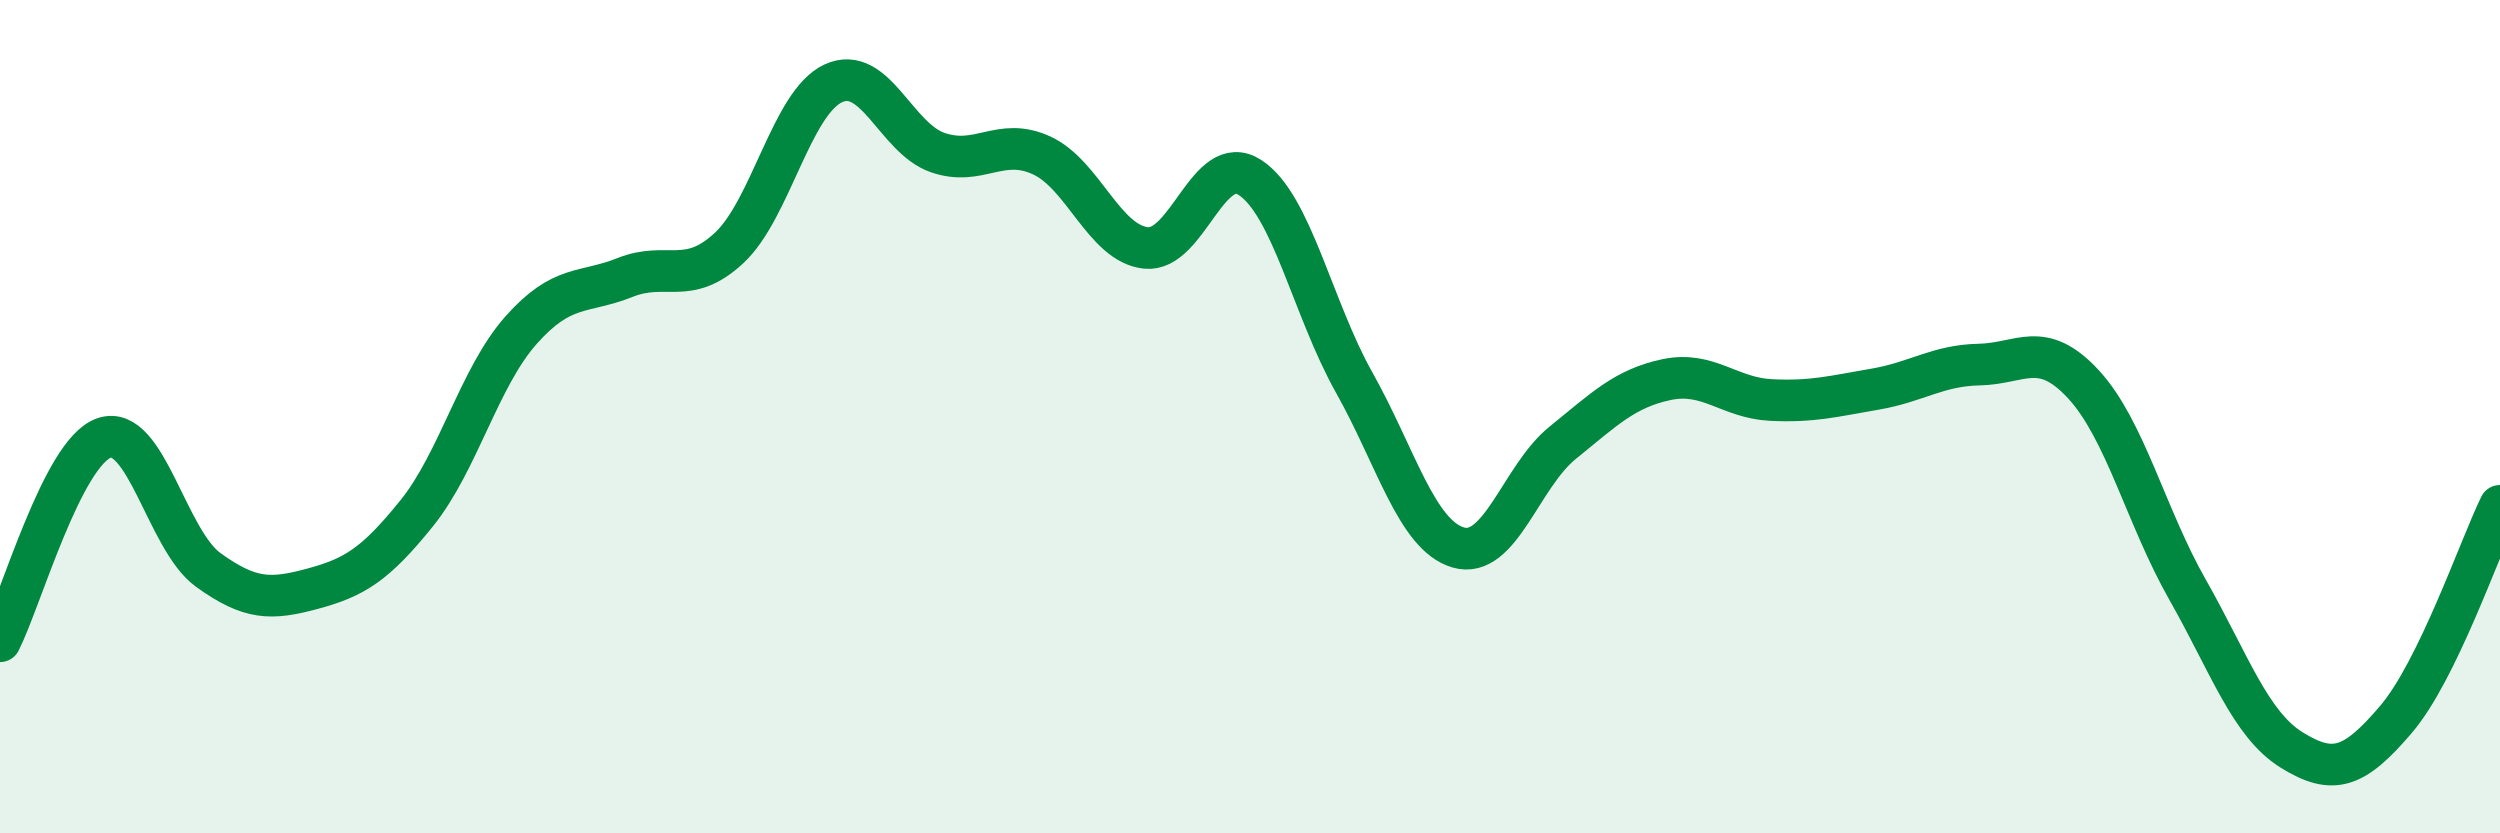
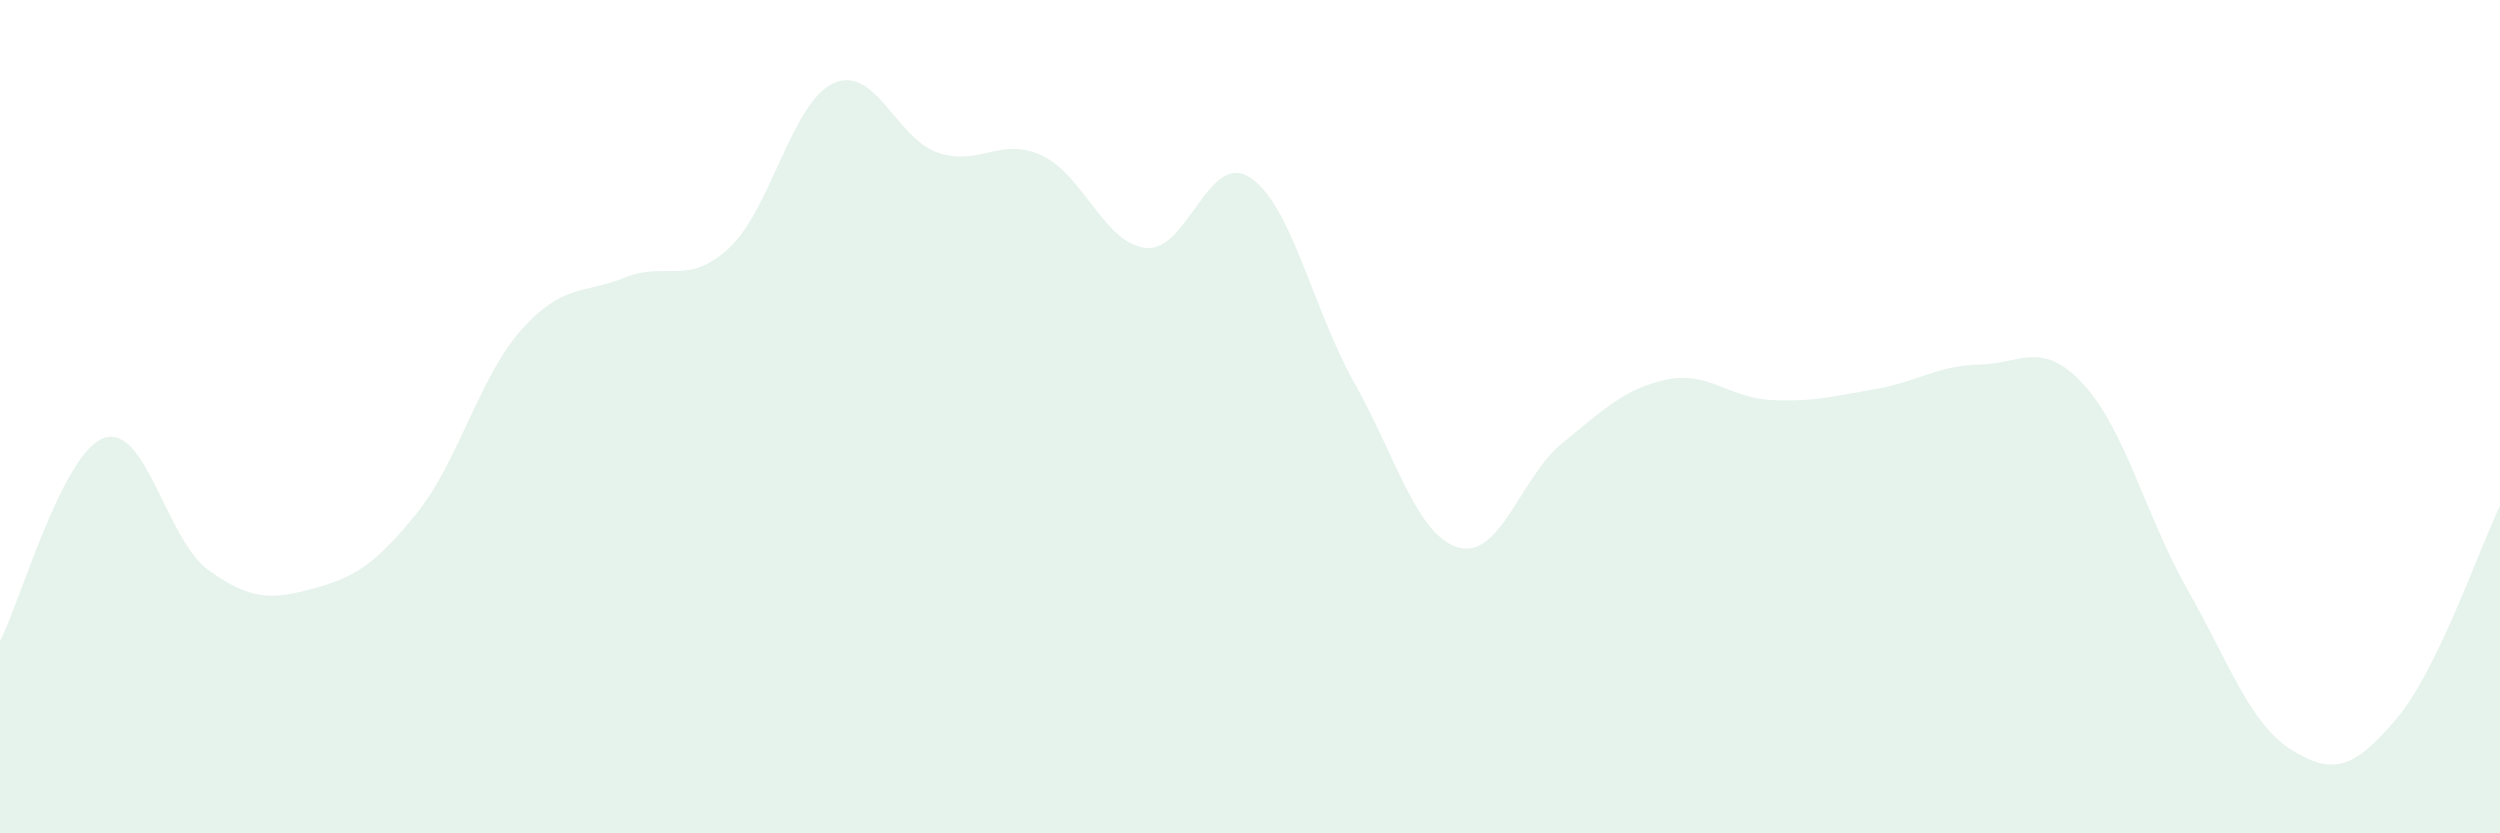
<svg xmlns="http://www.w3.org/2000/svg" width="60" height="20" viewBox="0 0 60 20">
  <path d="M 0,15.39 C 0.5,14.41 1.5,10.85 2.5,10.51 C 3.5,10.17 4,12.96 5,13.68 C 6,14.4 6.5,14.4 7.5,14.13 C 8.5,13.86 9,13.56 10,12.32 C 11,11.08 11.5,9.06 12.5,7.93 C 13.5,6.8 14,7.06 15,6.66 C 16,6.26 16.5,6.88 17.5,5.95 C 18.5,5.02 19,2.46 20,2 C 21,1.54 21.5,3.31 22.5,3.66 C 23.5,4.01 24,3.27 25,3.73 C 26,4.19 26.5,5.84 27.5,5.95 C 28.5,6.06 29,3.61 30,4.26 C 31,4.91 31.5,7.4 32.5,9.18 C 33.5,10.96 34,12.85 35,13.14 C 36,13.43 36.5,11.44 37.5,10.63 C 38.5,9.82 39,9.32 40,9.11 C 41,8.9 41.5,9.55 42.5,9.6 C 43.5,9.65 44,9.51 45,9.34 C 46,9.17 46.5,8.77 47.5,8.75 C 48.5,8.73 49,8.14 50,9.22 C 51,10.3 51.5,12.39 52.5,14.15 C 53.5,15.91 54,17.38 55,18 C 56,18.62 56.5,18.44 57.5,17.27 C 58.5,16.1 59.5,13.17 60,12.14L60 20L0 20Z" fill="#008740" opacity="0.1" stroke-linecap="round" stroke-linejoin="round" />
-   <path d="M 0,15.39 C 0.5,14.41 1.5,10.85 2.5,10.51 C 3.5,10.17 4,12.96 5,13.68 C 6,14.4 6.5,14.4 7.5,14.13 C 8.5,13.86 9,13.56 10,12.32 C 11,11.08 11.5,9.06 12.5,7.93 C 13.5,6.8 14,7.06 15,6.66 C 16,6.26 16.5,6.88 17.5,5.95 C 18.5,5.02 19,2.46 20,2 C 21,1.54 21.5,3.31 22.5,3.66 C 23.5,4.01 24,3.27 25,3.73 C 26,4.19 26.5,5.84 27.5,5.95 C 28.5,6.06 29,3.61 30,4.26 C 31,4.91 31.5,7.4 32.5,9.18 C 33.5,10.96 34,12.85 35,13.14 C 36,13.43 36.5,11.44 37.5,10.63 C 38.5,9.82 39,9.32 40,9.11 C 41,8.9 41.5,9.55 42.5,9.6 C 43.5,9.65 44,9.51 45,9.34 C 46,9.17 46.5,8.77 47.5,8.75 C 48.5,8.73 49,8.14 50,9.22 C 51,10.3 51.5,12.39 52.5,14.15 C 53.5,15.91 54,17.38 55,18 C 56,18.62 56.5,18.44 57.5,17.27 C 58.5,16.1 59.5,13.17 60,12.14" stroke="#008740" stroke-width="1" fill="none" stroke-linecap="round" stroke-linejoin="round" />
</svg>